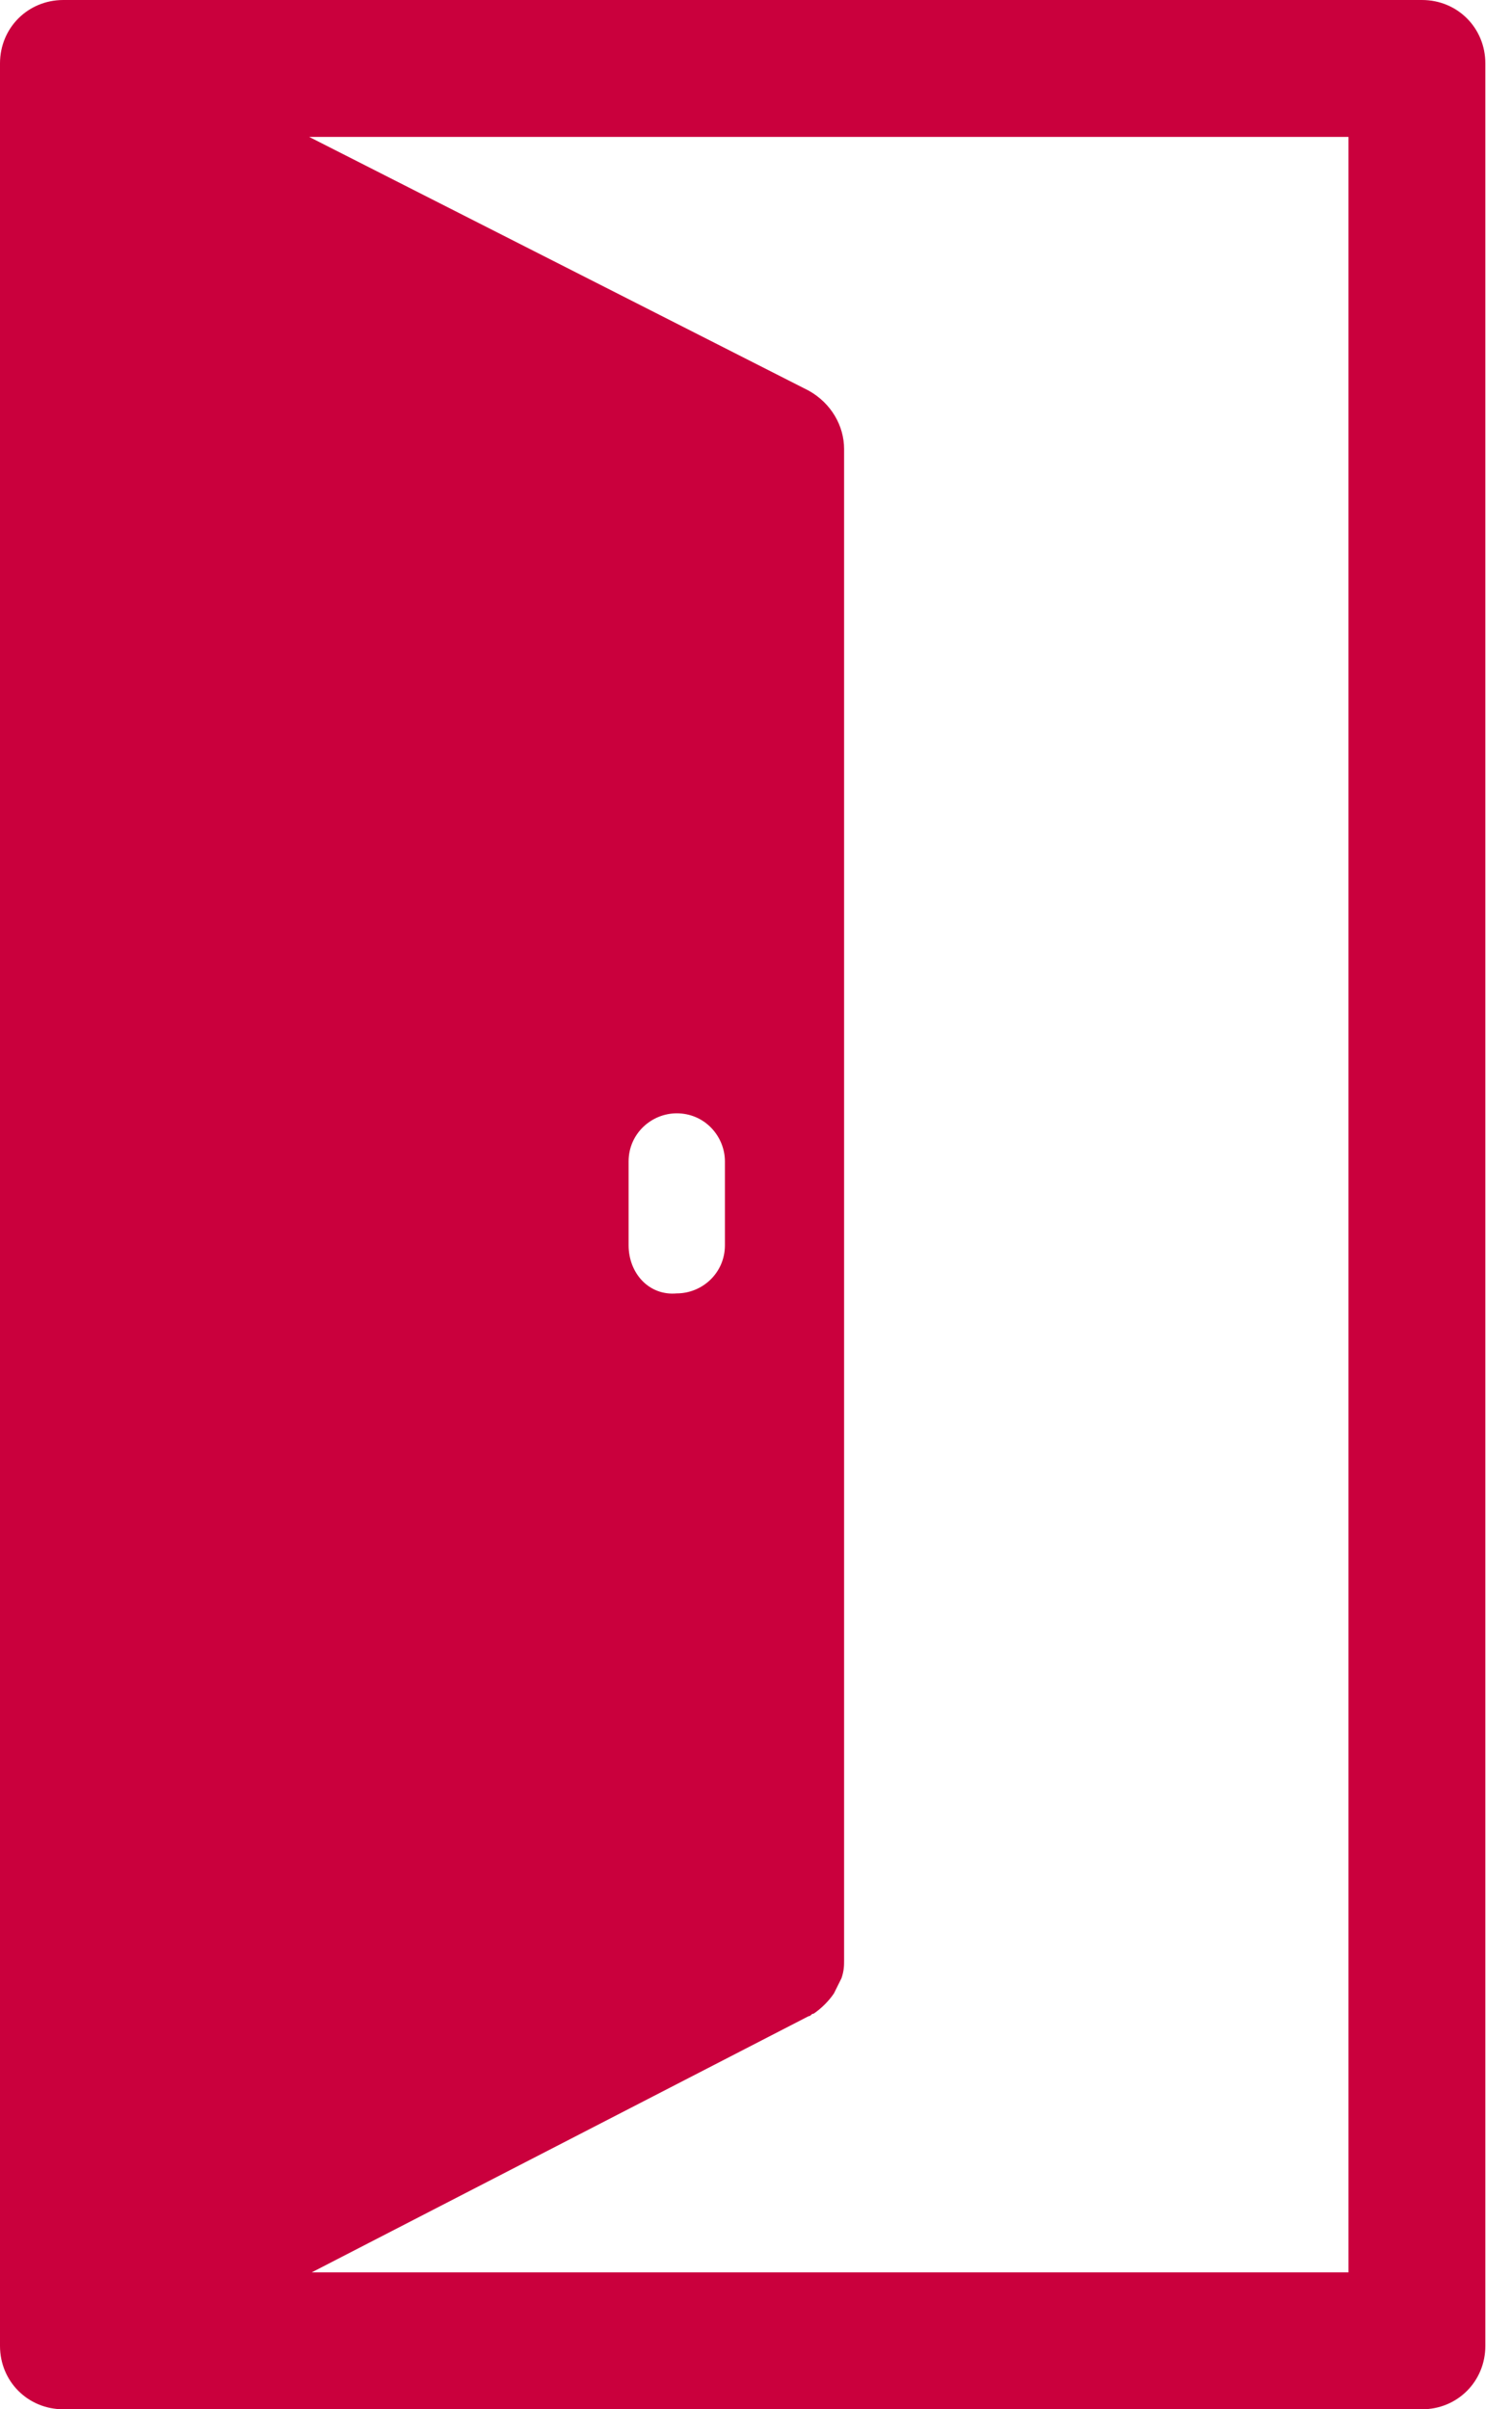
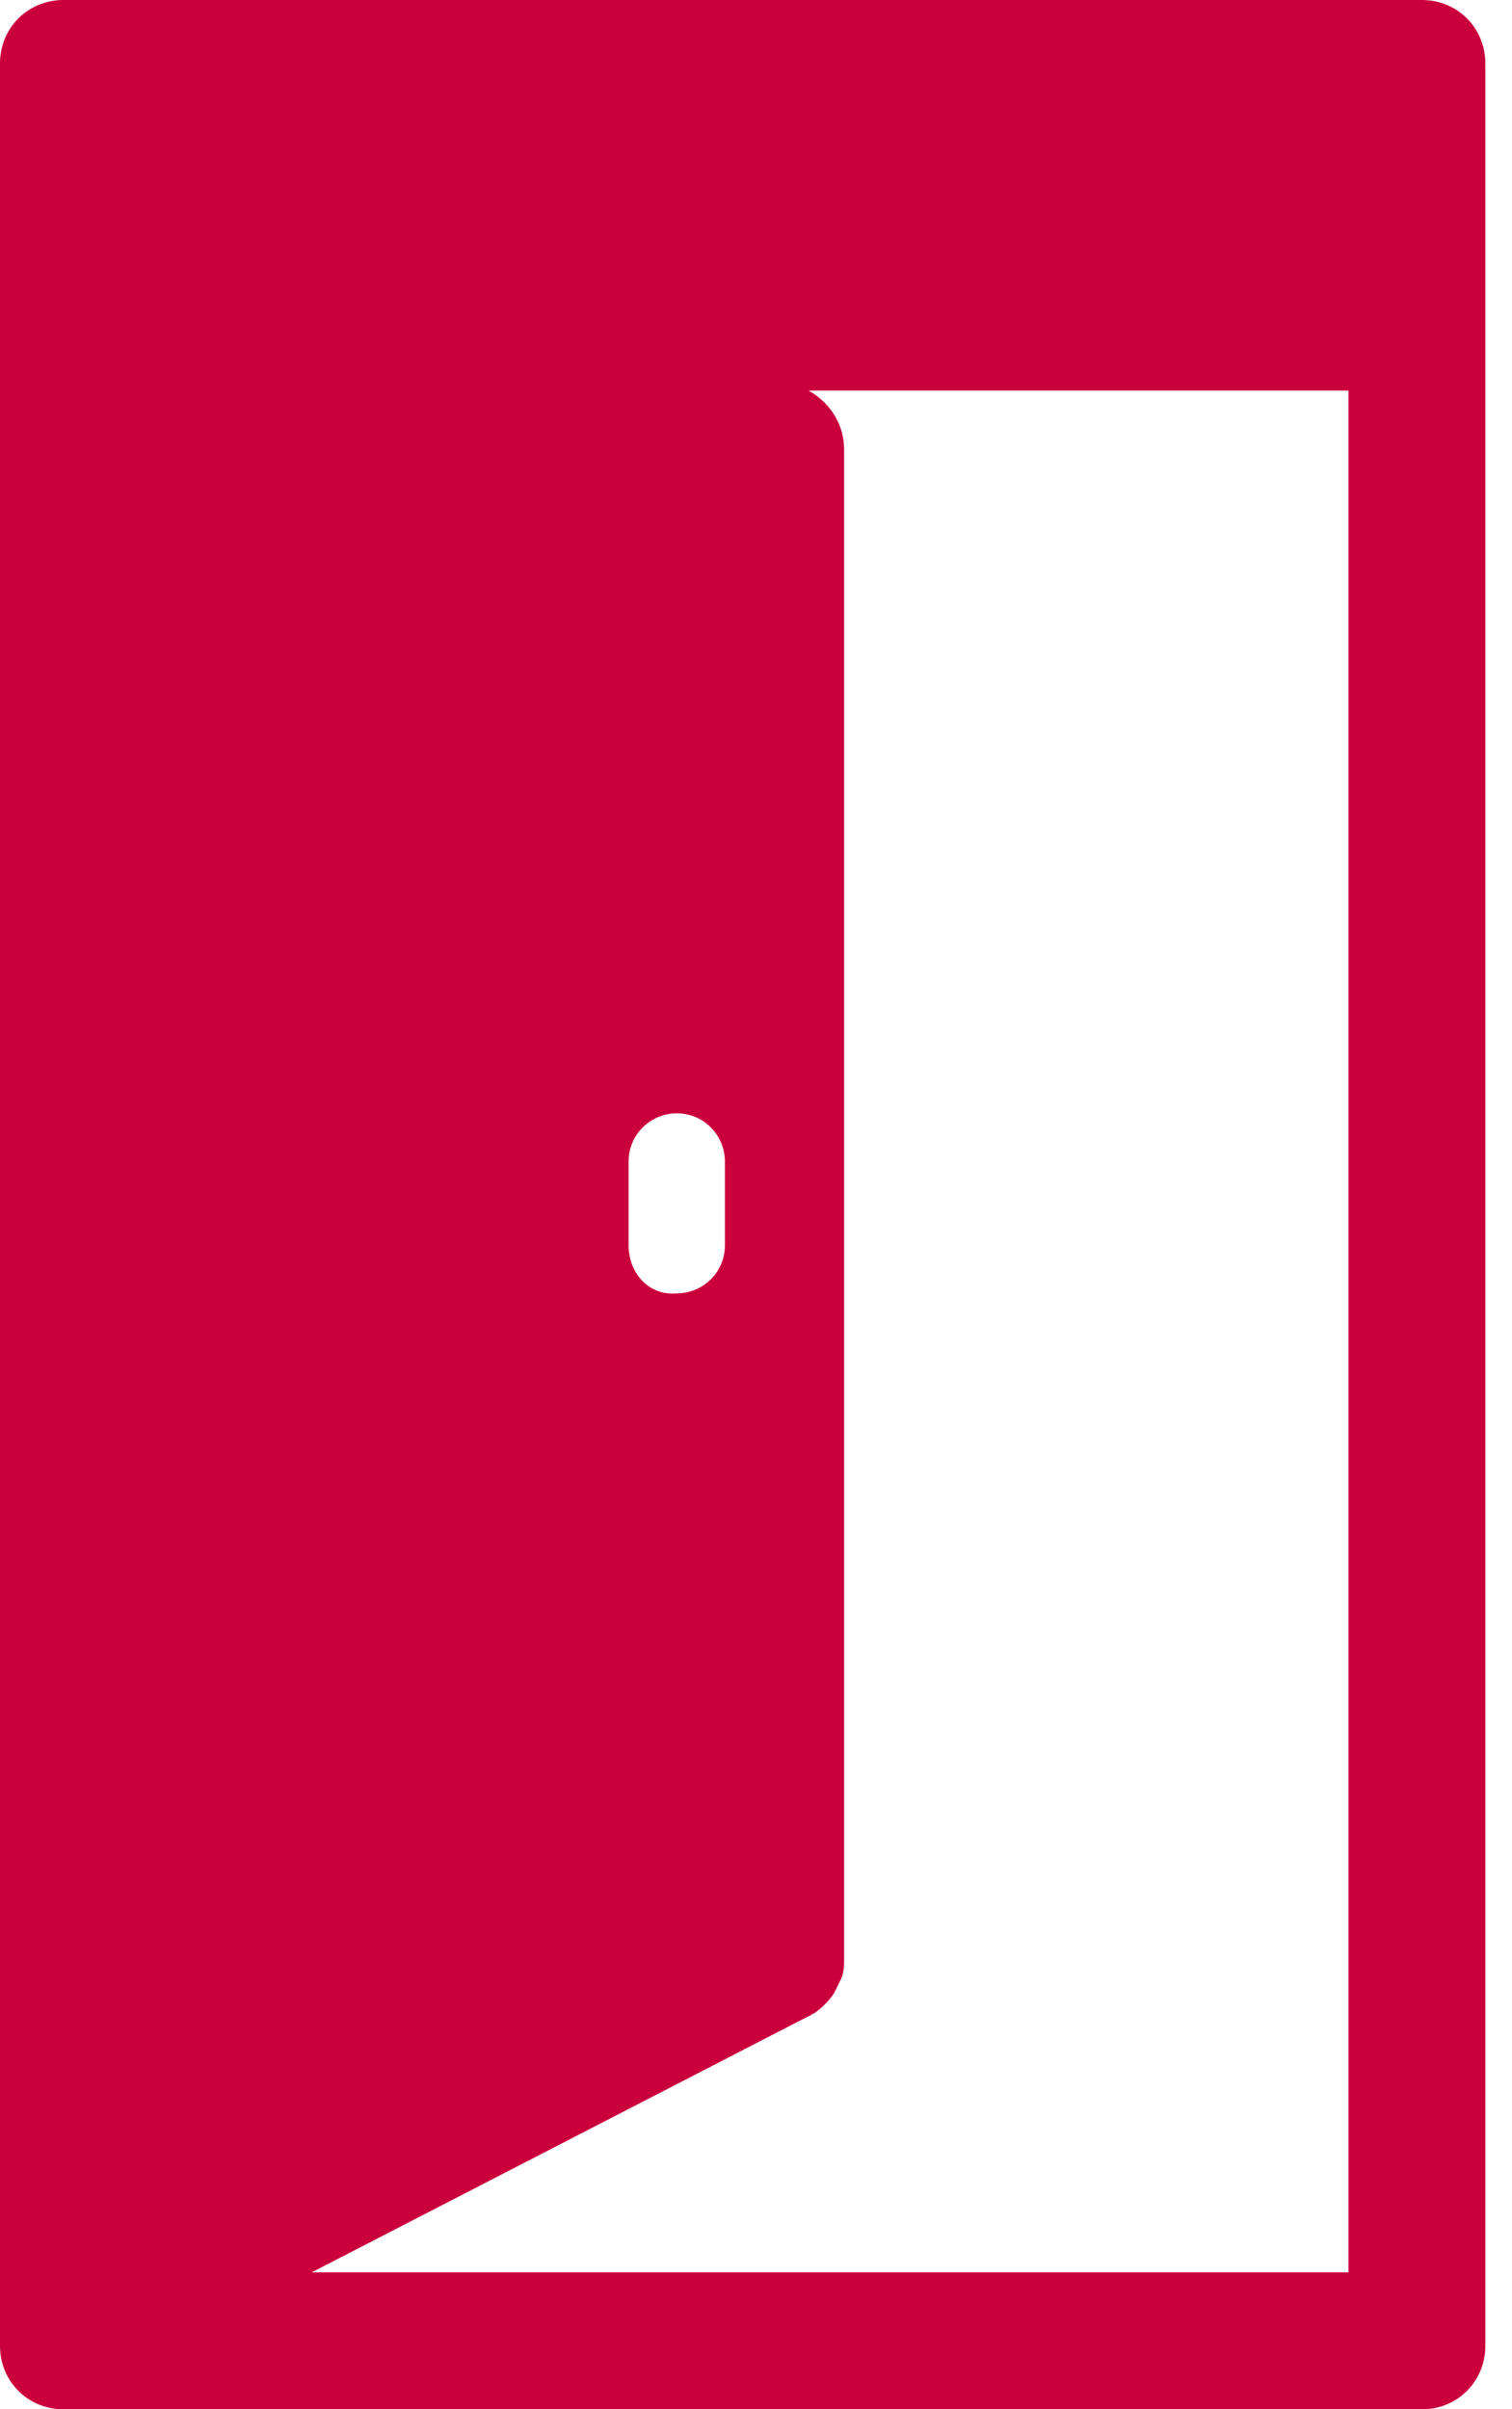
<svg xmlns="http://www.w3.org/2000/svg" width="27" height="43" viewBox="0 0 27 43" fill="none">
-   <path d="M25.393 0H1.132C0.498 0 0 0.498 0 1.132V41.868C0 42.502 0.498 43 1.132 43H25.393C26.026 43 26.524 42.502 26.524 41.868V1.132C26.524 0.498 26.026 0 25.393 0ZM24.125 40.556H5.567L14.439 35.984C14.484 35.984 14.484 35.939 14.53 35.939C14.665 35.848 14.801 35.713 14.892 35.577C14.937 35.486 14.982 35.396 15.027 35.305C15.073 35.169 15.073 35.079 15.073 34.988V8.012C15.073 7.604 14.846 7.197 14.439 6.971L5.522 2.444H24.08V40.556H24.125ZM11.225 22.224V20.73C11.225 20.233 11.633 19.87 12.085 19.87C12.583 19.87 12.945 20.278 12.945 20.73V22.224C12.945 22.722 12.538 23.084 12.085 23.084C11.587 23.13 11.225 22.722 11.225 22.224Z" fill="#CA003D" />
+   <path d="M25.393 0H1.132C0.498 0 0 0.498 0 1.132V41.868C0 42.502 0.498 43 1.132 43H25.393C26.026 43 26.524 42.502 26.524 41.868V1.132C26.524 0.498 26.026 0 25.393 0ZM24.125 40.556H5.567L14.439 35.984C14.484 35.984 14.484 35.939 14.53 35.939C14.665 35.848 14.801 35.713 14.892 35.577C14.937 35.486 14.982 35.396 15.027 35.305C15.073 35.169 15.073 35.079 15.073 34.988V8.012C15.073 7.604 14.846 7.197 14.439 6.971H24.08V40.556H24.125ZM11.225 22.224V20.73C11.225 20.233 11.633 19.87 12.085 19.87C12.583 19.87 12.945 20.278 12.945 20.73V22.224C12.945 22.722 12.538 23.084 12.085 23.084C11.587 23.13 11.225 22.722 11.225 22.224Z" fill="#CA003D" />
</svg>